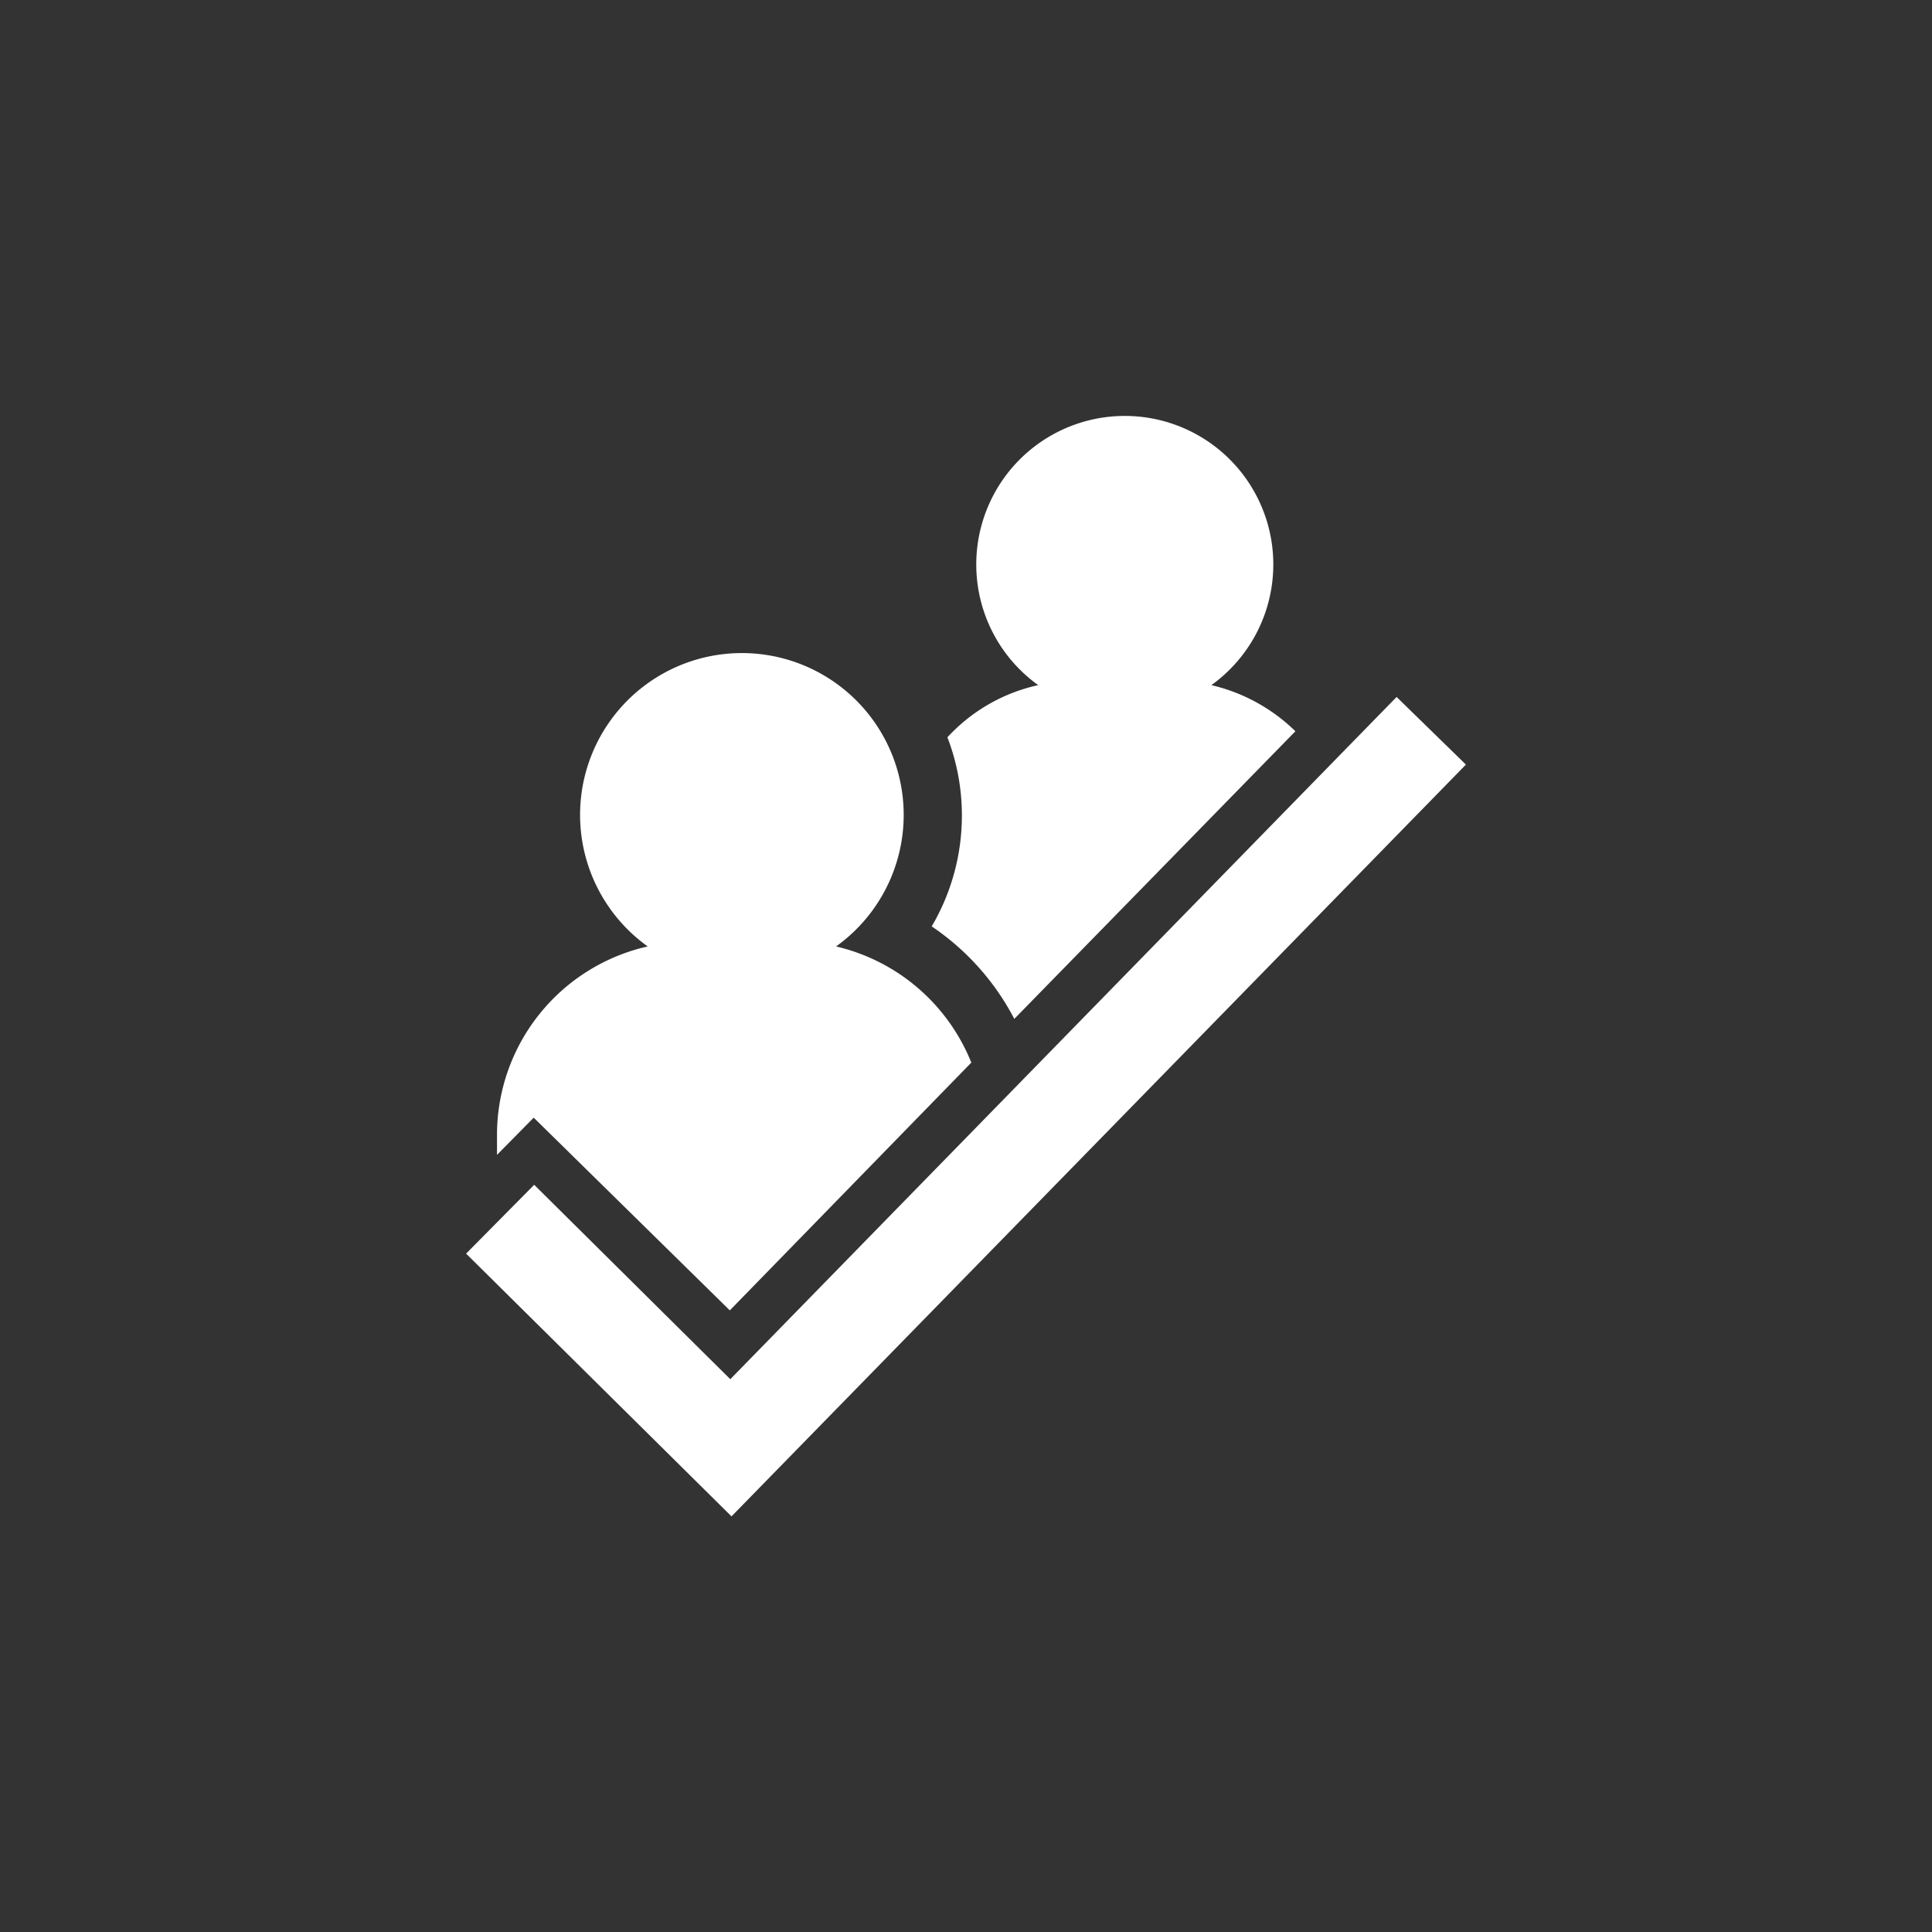
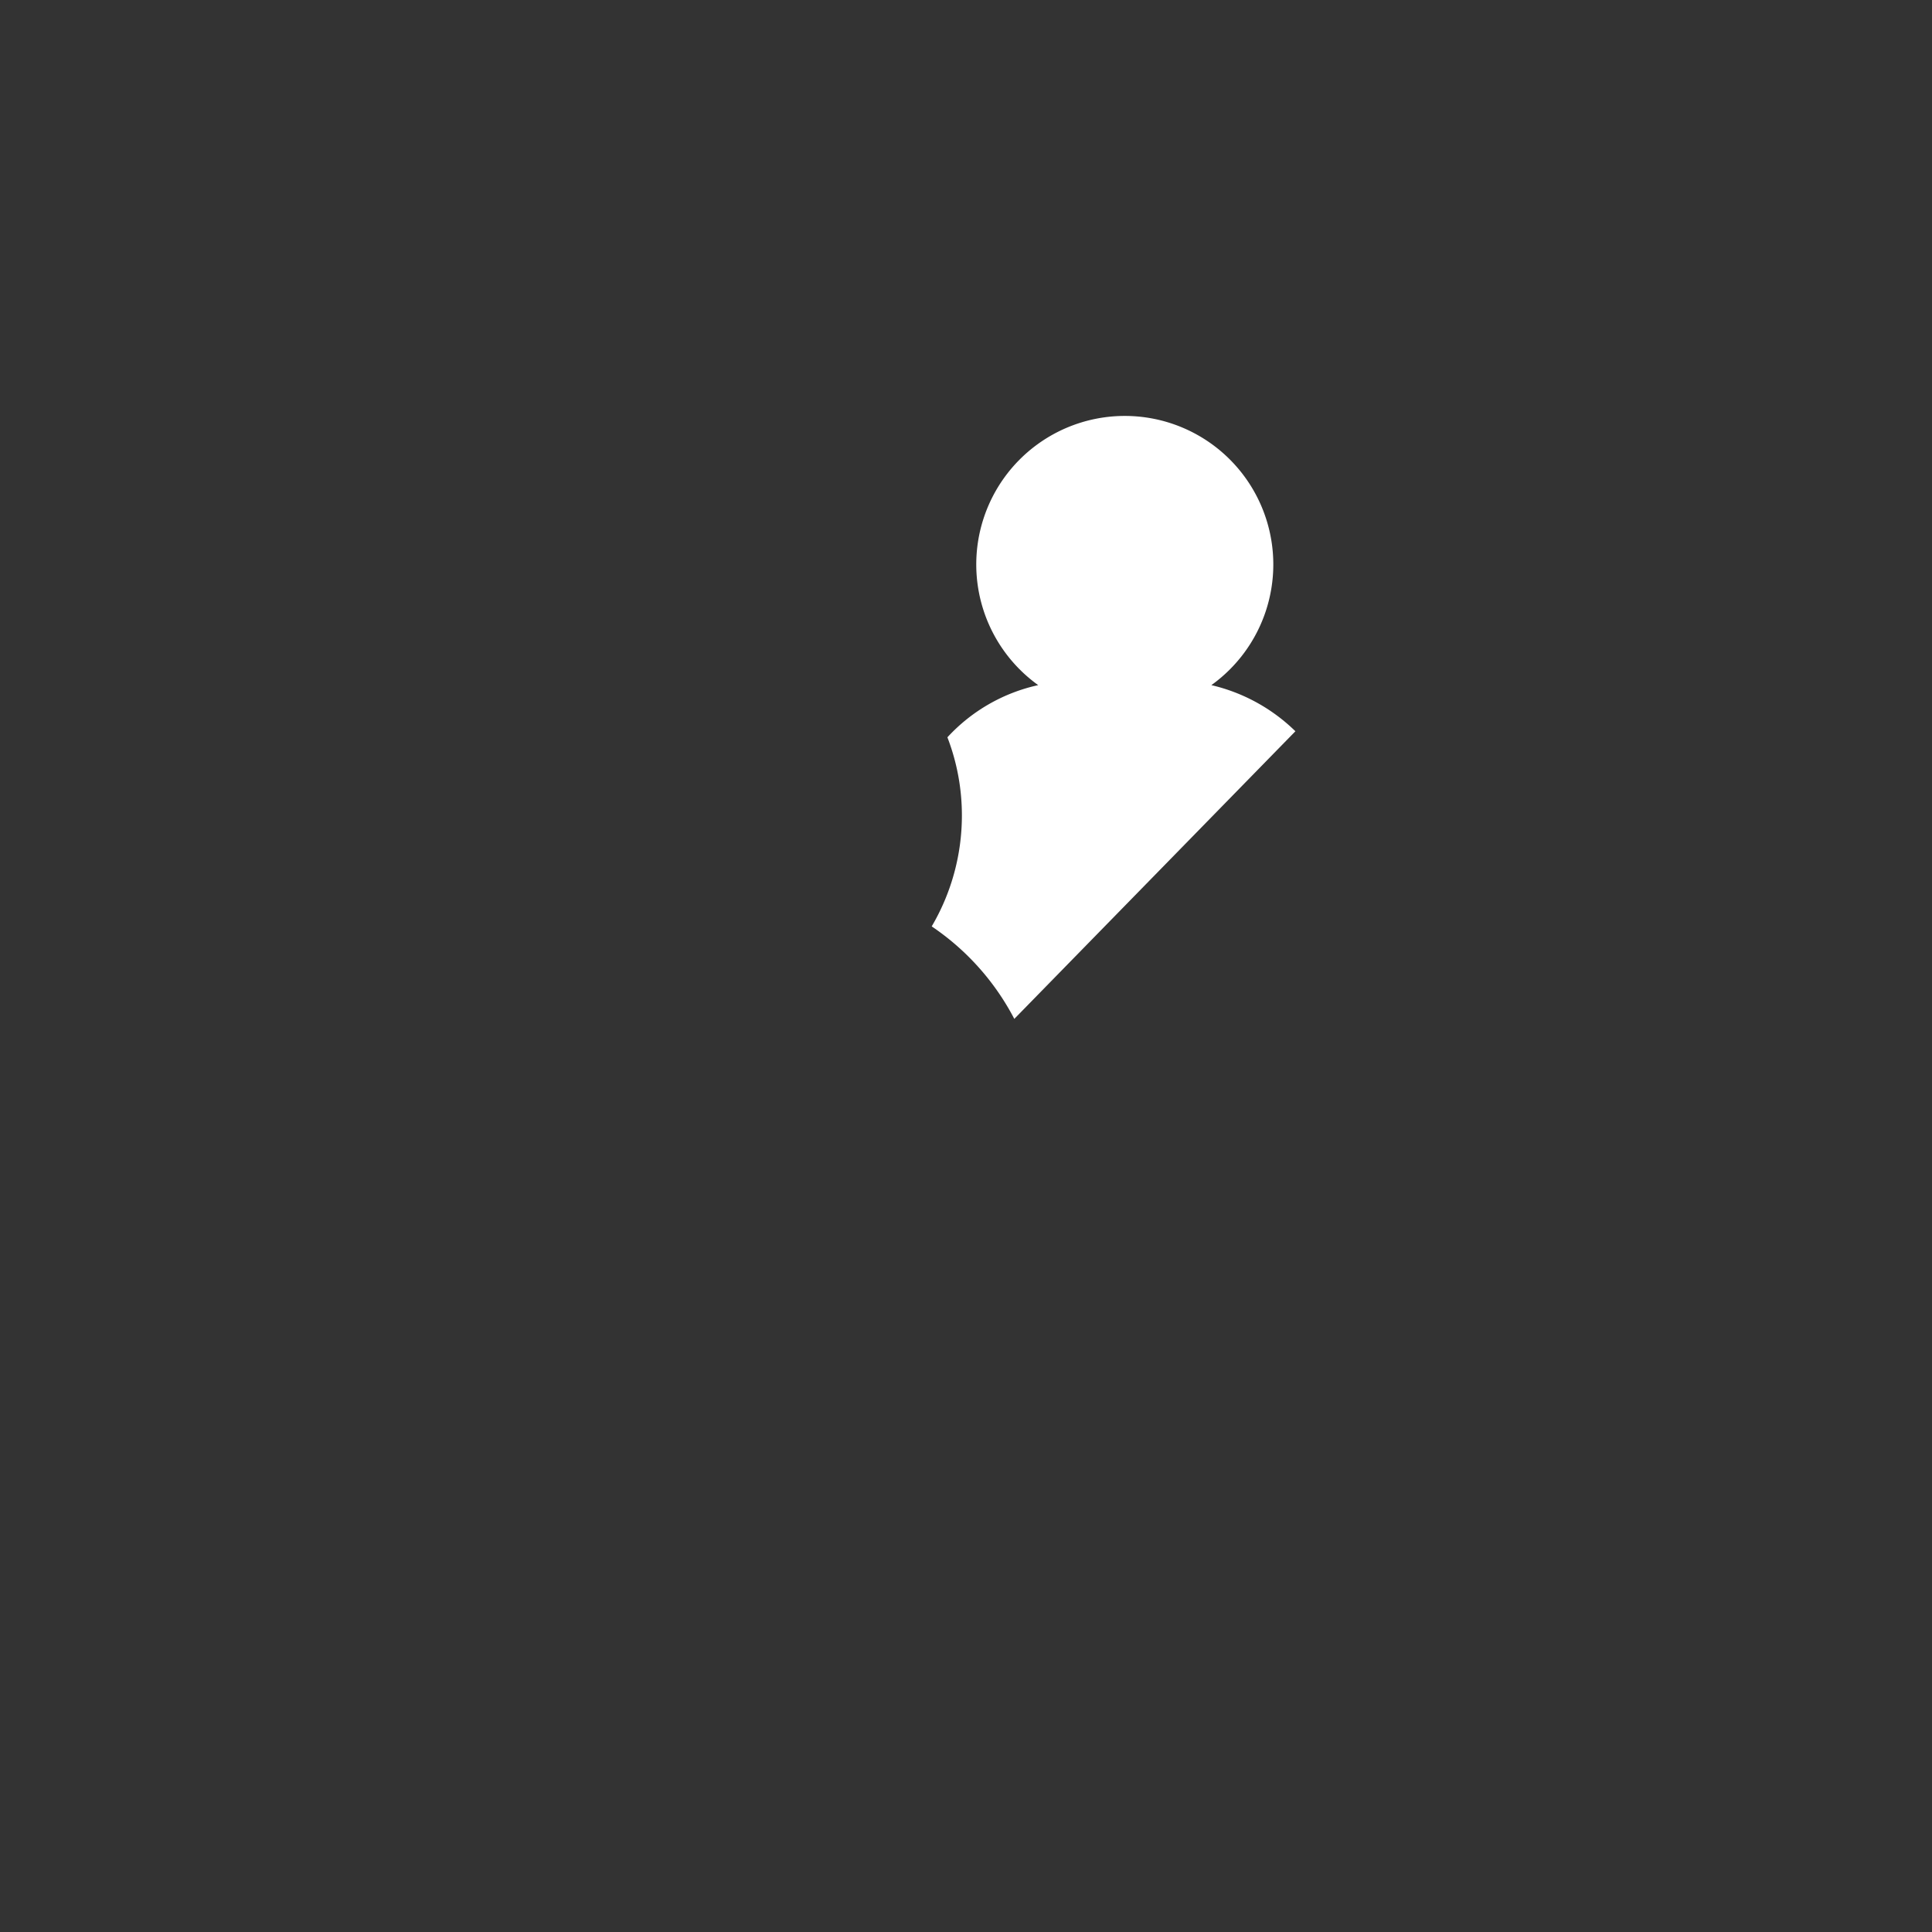
<svg xmlns="http://www.w3.org/2000/svg" width="80" height="80" viewBox="0 0 80 80">
  <rect x="0" y="0" width="80" height="80" fill="#333333" stroke="none" />
  <defs>
    <style>.cls-1{fill:#fff;}</style>
  </defs>
  <title>icon</title>
  <g id="icons">
-     <polygon class="cls-1" points="57.83 28.86 30.24 57.11 22.12 49.06 19.3 51.91 30.29 62.79 60.7 31.66 57.83 28.86" />
    <path class="cls-1" d="M42,42.19,53.64,30.28a7.37,7.37,0,0,0-3.48-1.91,6.15,6.15,0,1,0-7.17,0,7.21,7.21,0,0,0-3.76,2.16,9,9,0,0,1,.6,3.24,9.06,9.06,0,0,1-1.25,4.59A10.44,10.44,0,0,1,42,42.19Z" />
-     <path class="cls-1" d="M30.22,54.26,40.22,44a8,8,0,0,0-5.6-4.81,6.7,6.7,0,1,0-7.8,0A8,8,0,0,0,20.58,47v.82l1.52-1.54Z" />
  </g>
</svg>